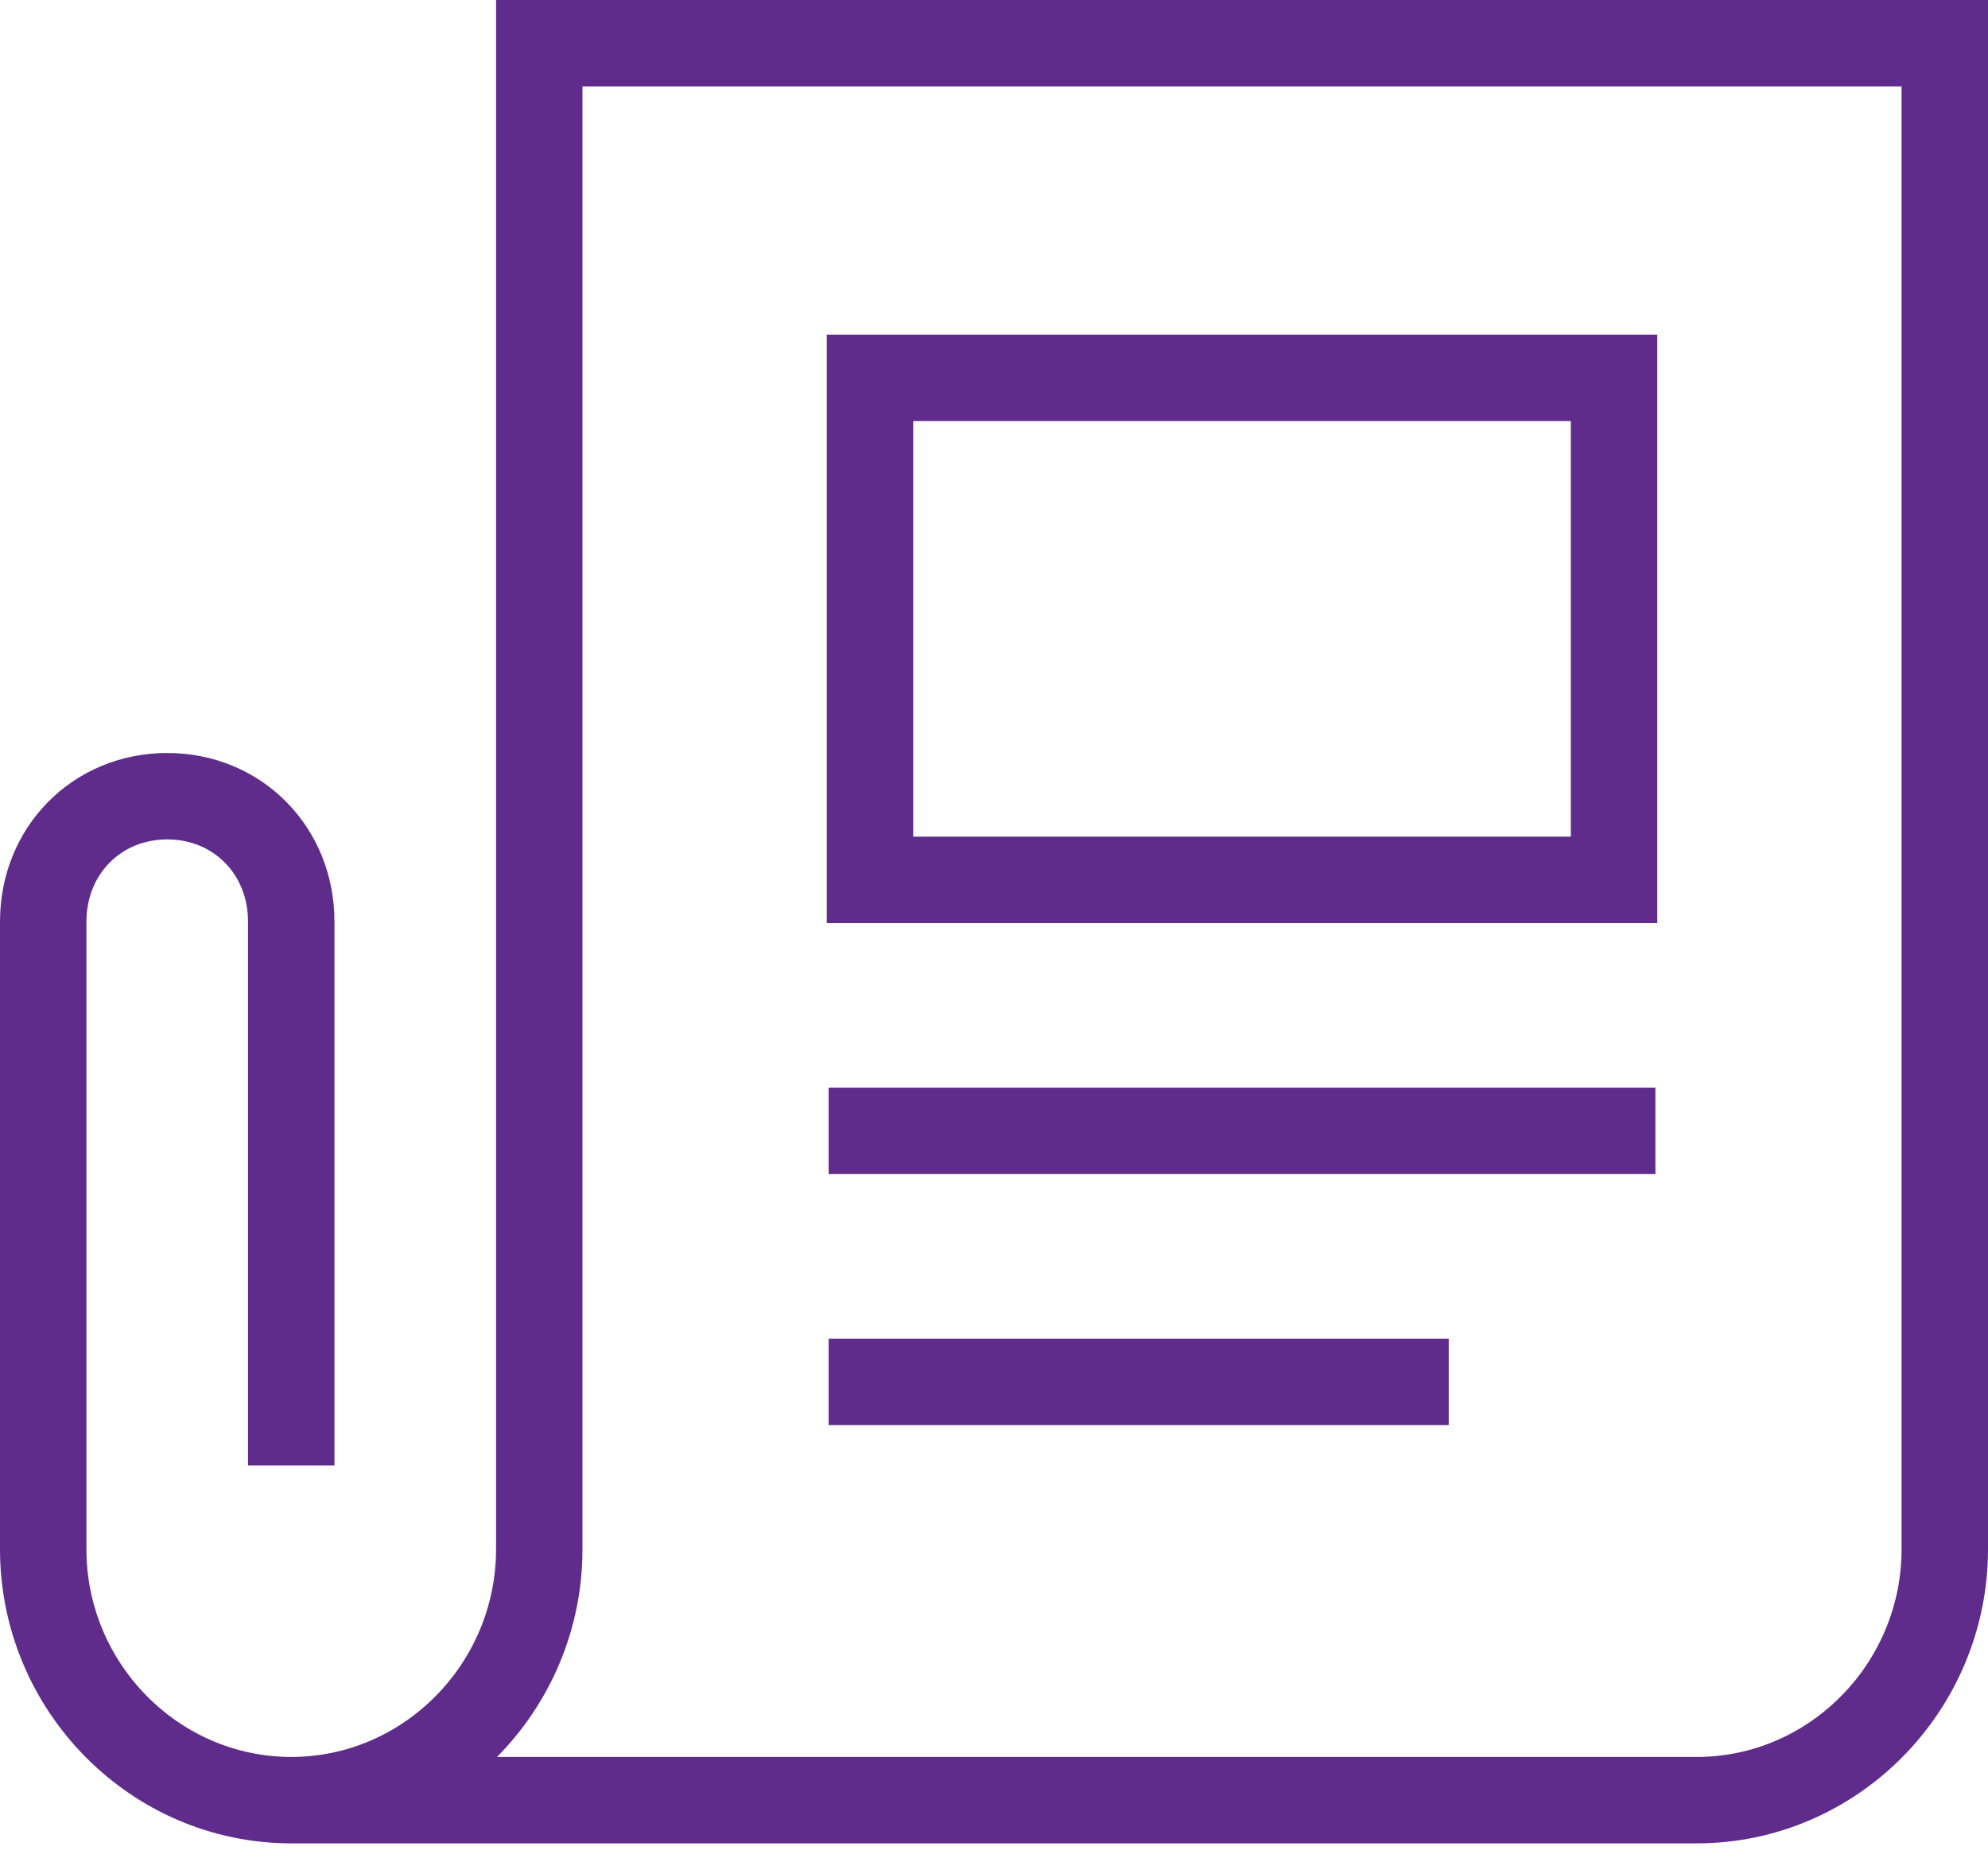
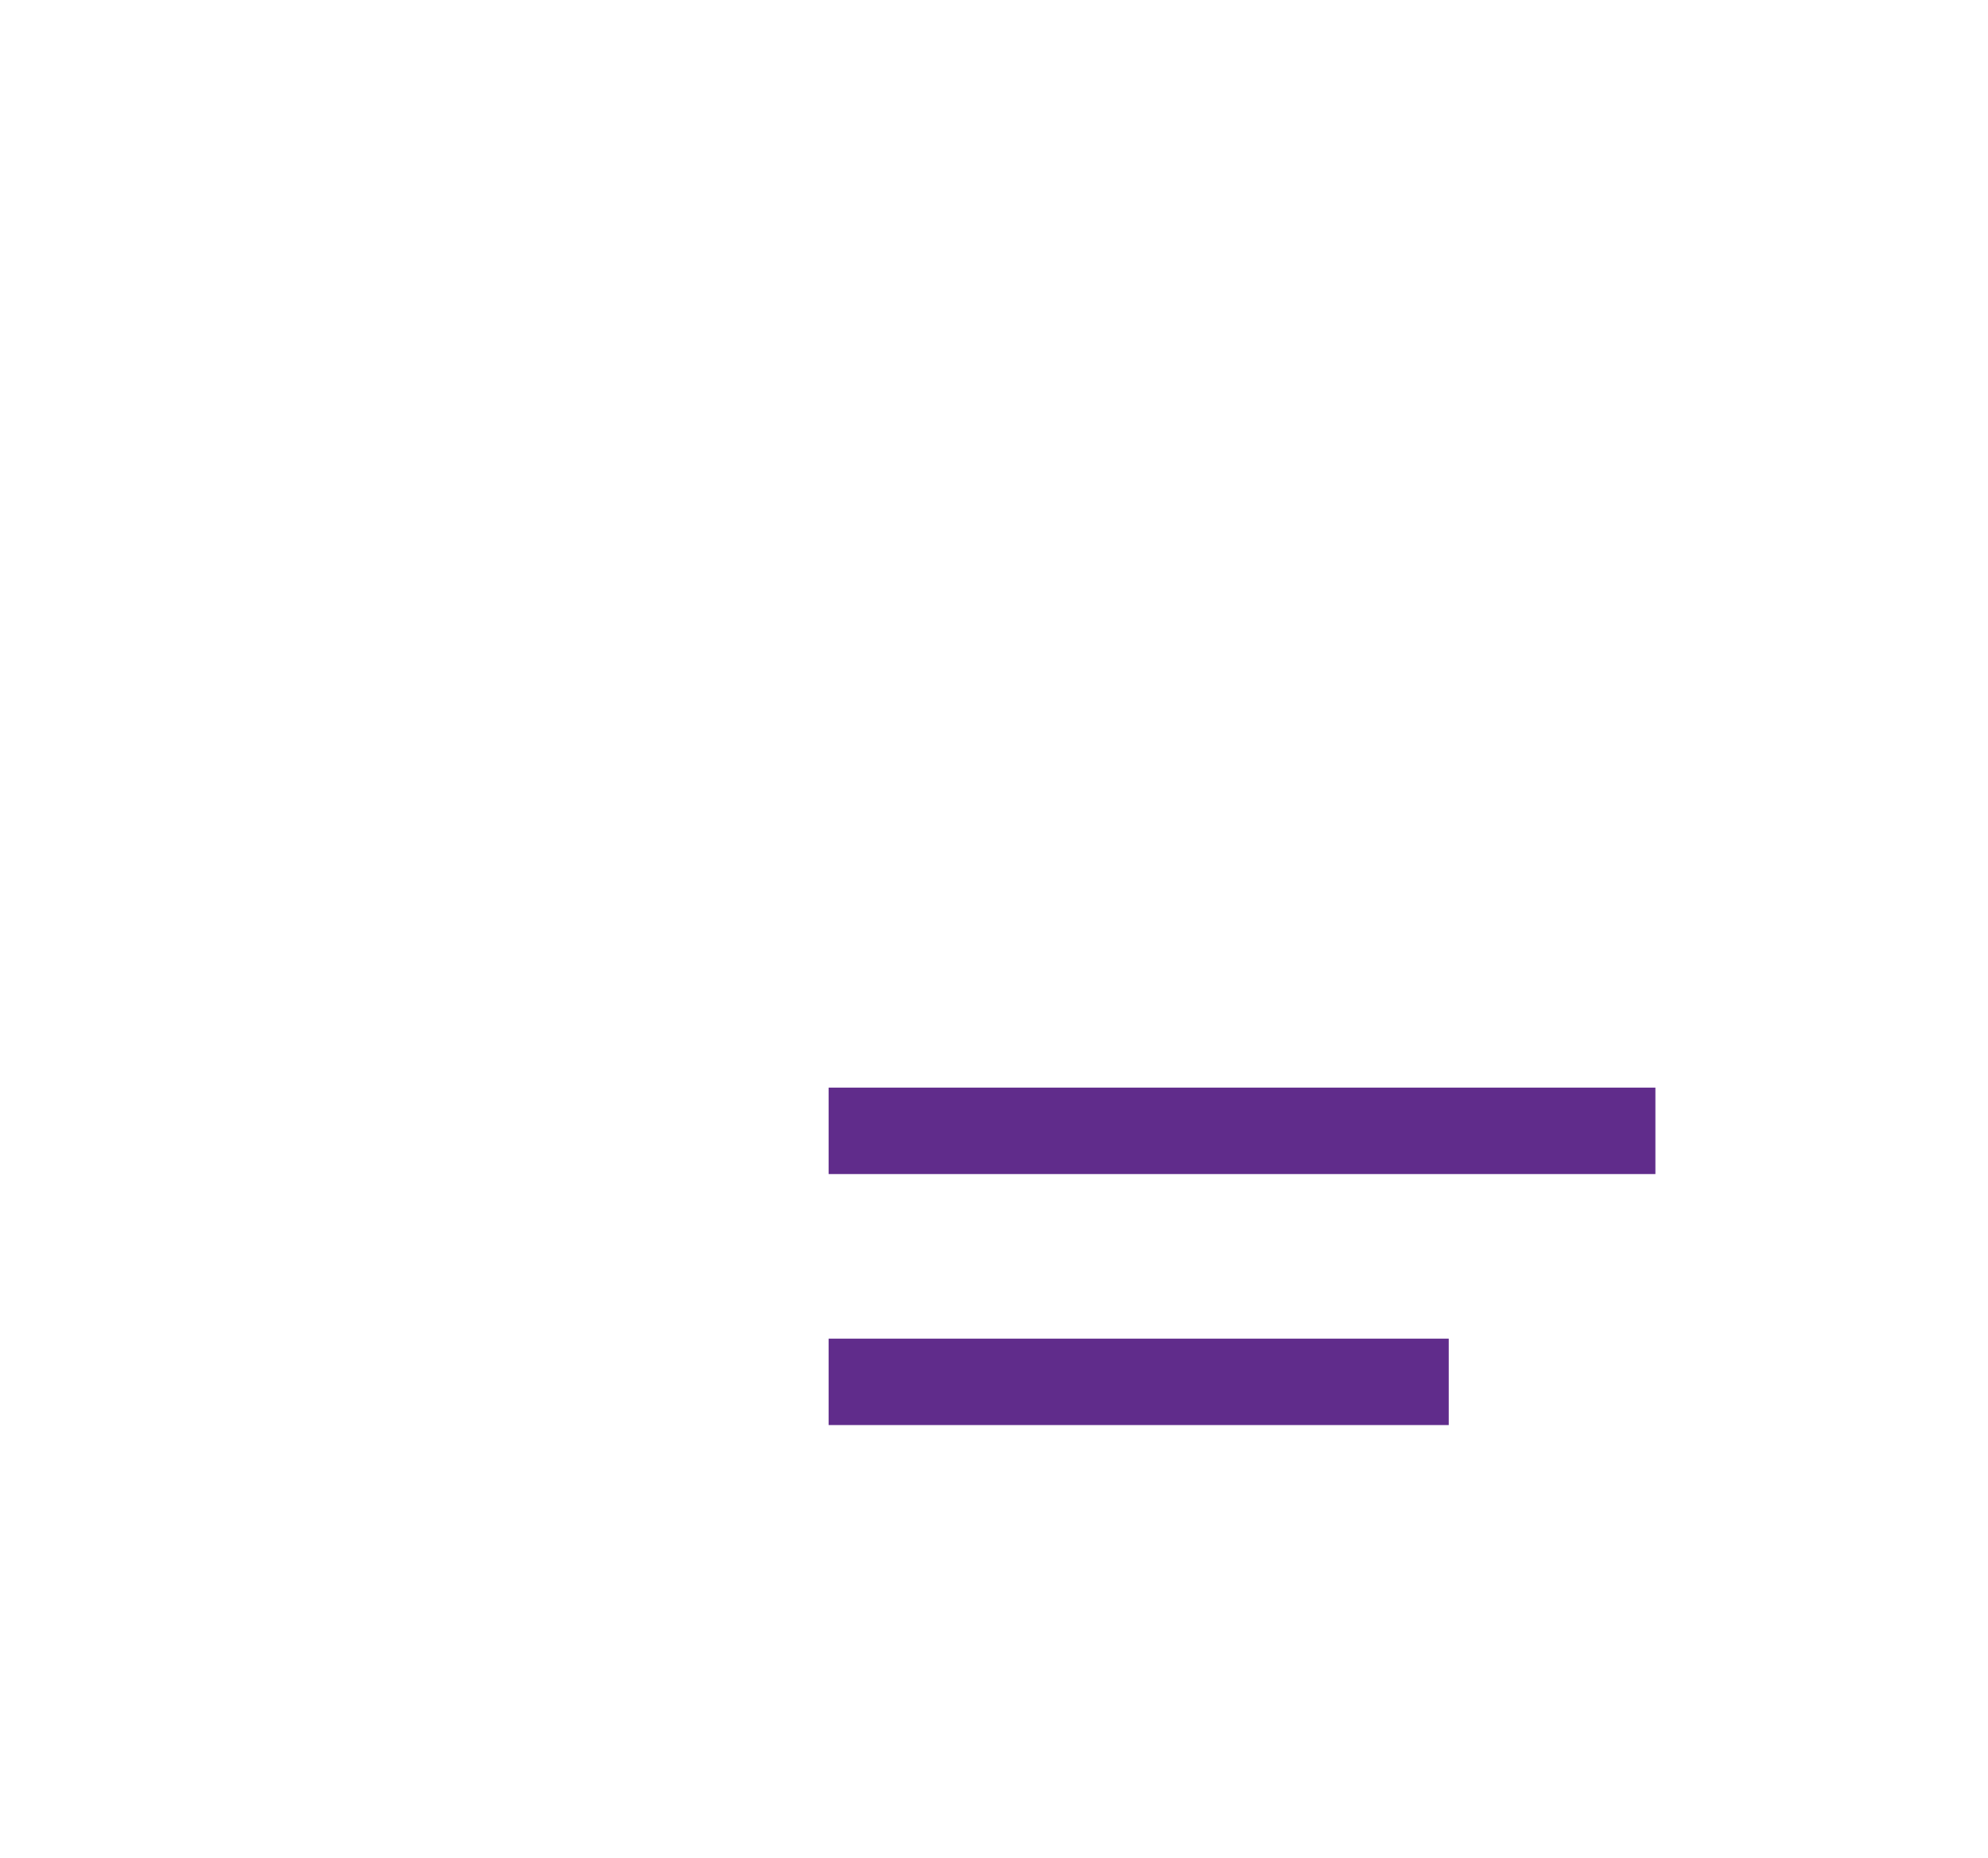
<svg xmlns="http://www.w3.org/2000/svg" width="46px" height="43px" viewBox="0 0 46 43" version="1.1">
  <title>D7C7ABC1-E0F5-4DC6-8A09-ECE801E075BC</title>
  <g id="WEB" stroke="none" stroke-width="1" fill="none" fill-rule="evenodd">
    <g id="shoppable-ads-d" transform="translate(-166, -1819)" stroke="#602C8B" stroke-width="2">
      <g id="news" transform="translate(167, 1820)">
-         <path d="M5.739,40.662 L38.261,40.662 C41.417,40.662 44,38.048 44,34.853 L44,0 L11.478,0 L11.478,34.853 C11.478,38.048 8.896,40.662 5.739,40.662 L5.739,40.662 C2.583,40.662 0,38.048 0,34.853 L0,20.331 C0,18.685 1.243,17.427 2.87,17.427 L2.87,17.427 C4.496,17.427 5.739,18.685 5.739,20.331 L5.739,32.917" id="Path" />
-         <rect id="Rectangle" x="19.13" y="7.745" width="17.217" height="11.618" />
        <line x1="18.174" y1="25.172" x2="37.304" y2="25.172" id="Path" />
        <line x1="18.174" y1="30.981" x2="32.522" y2="30.981" id="Path" />
      </g>
    </g>
  </g>
</svg>